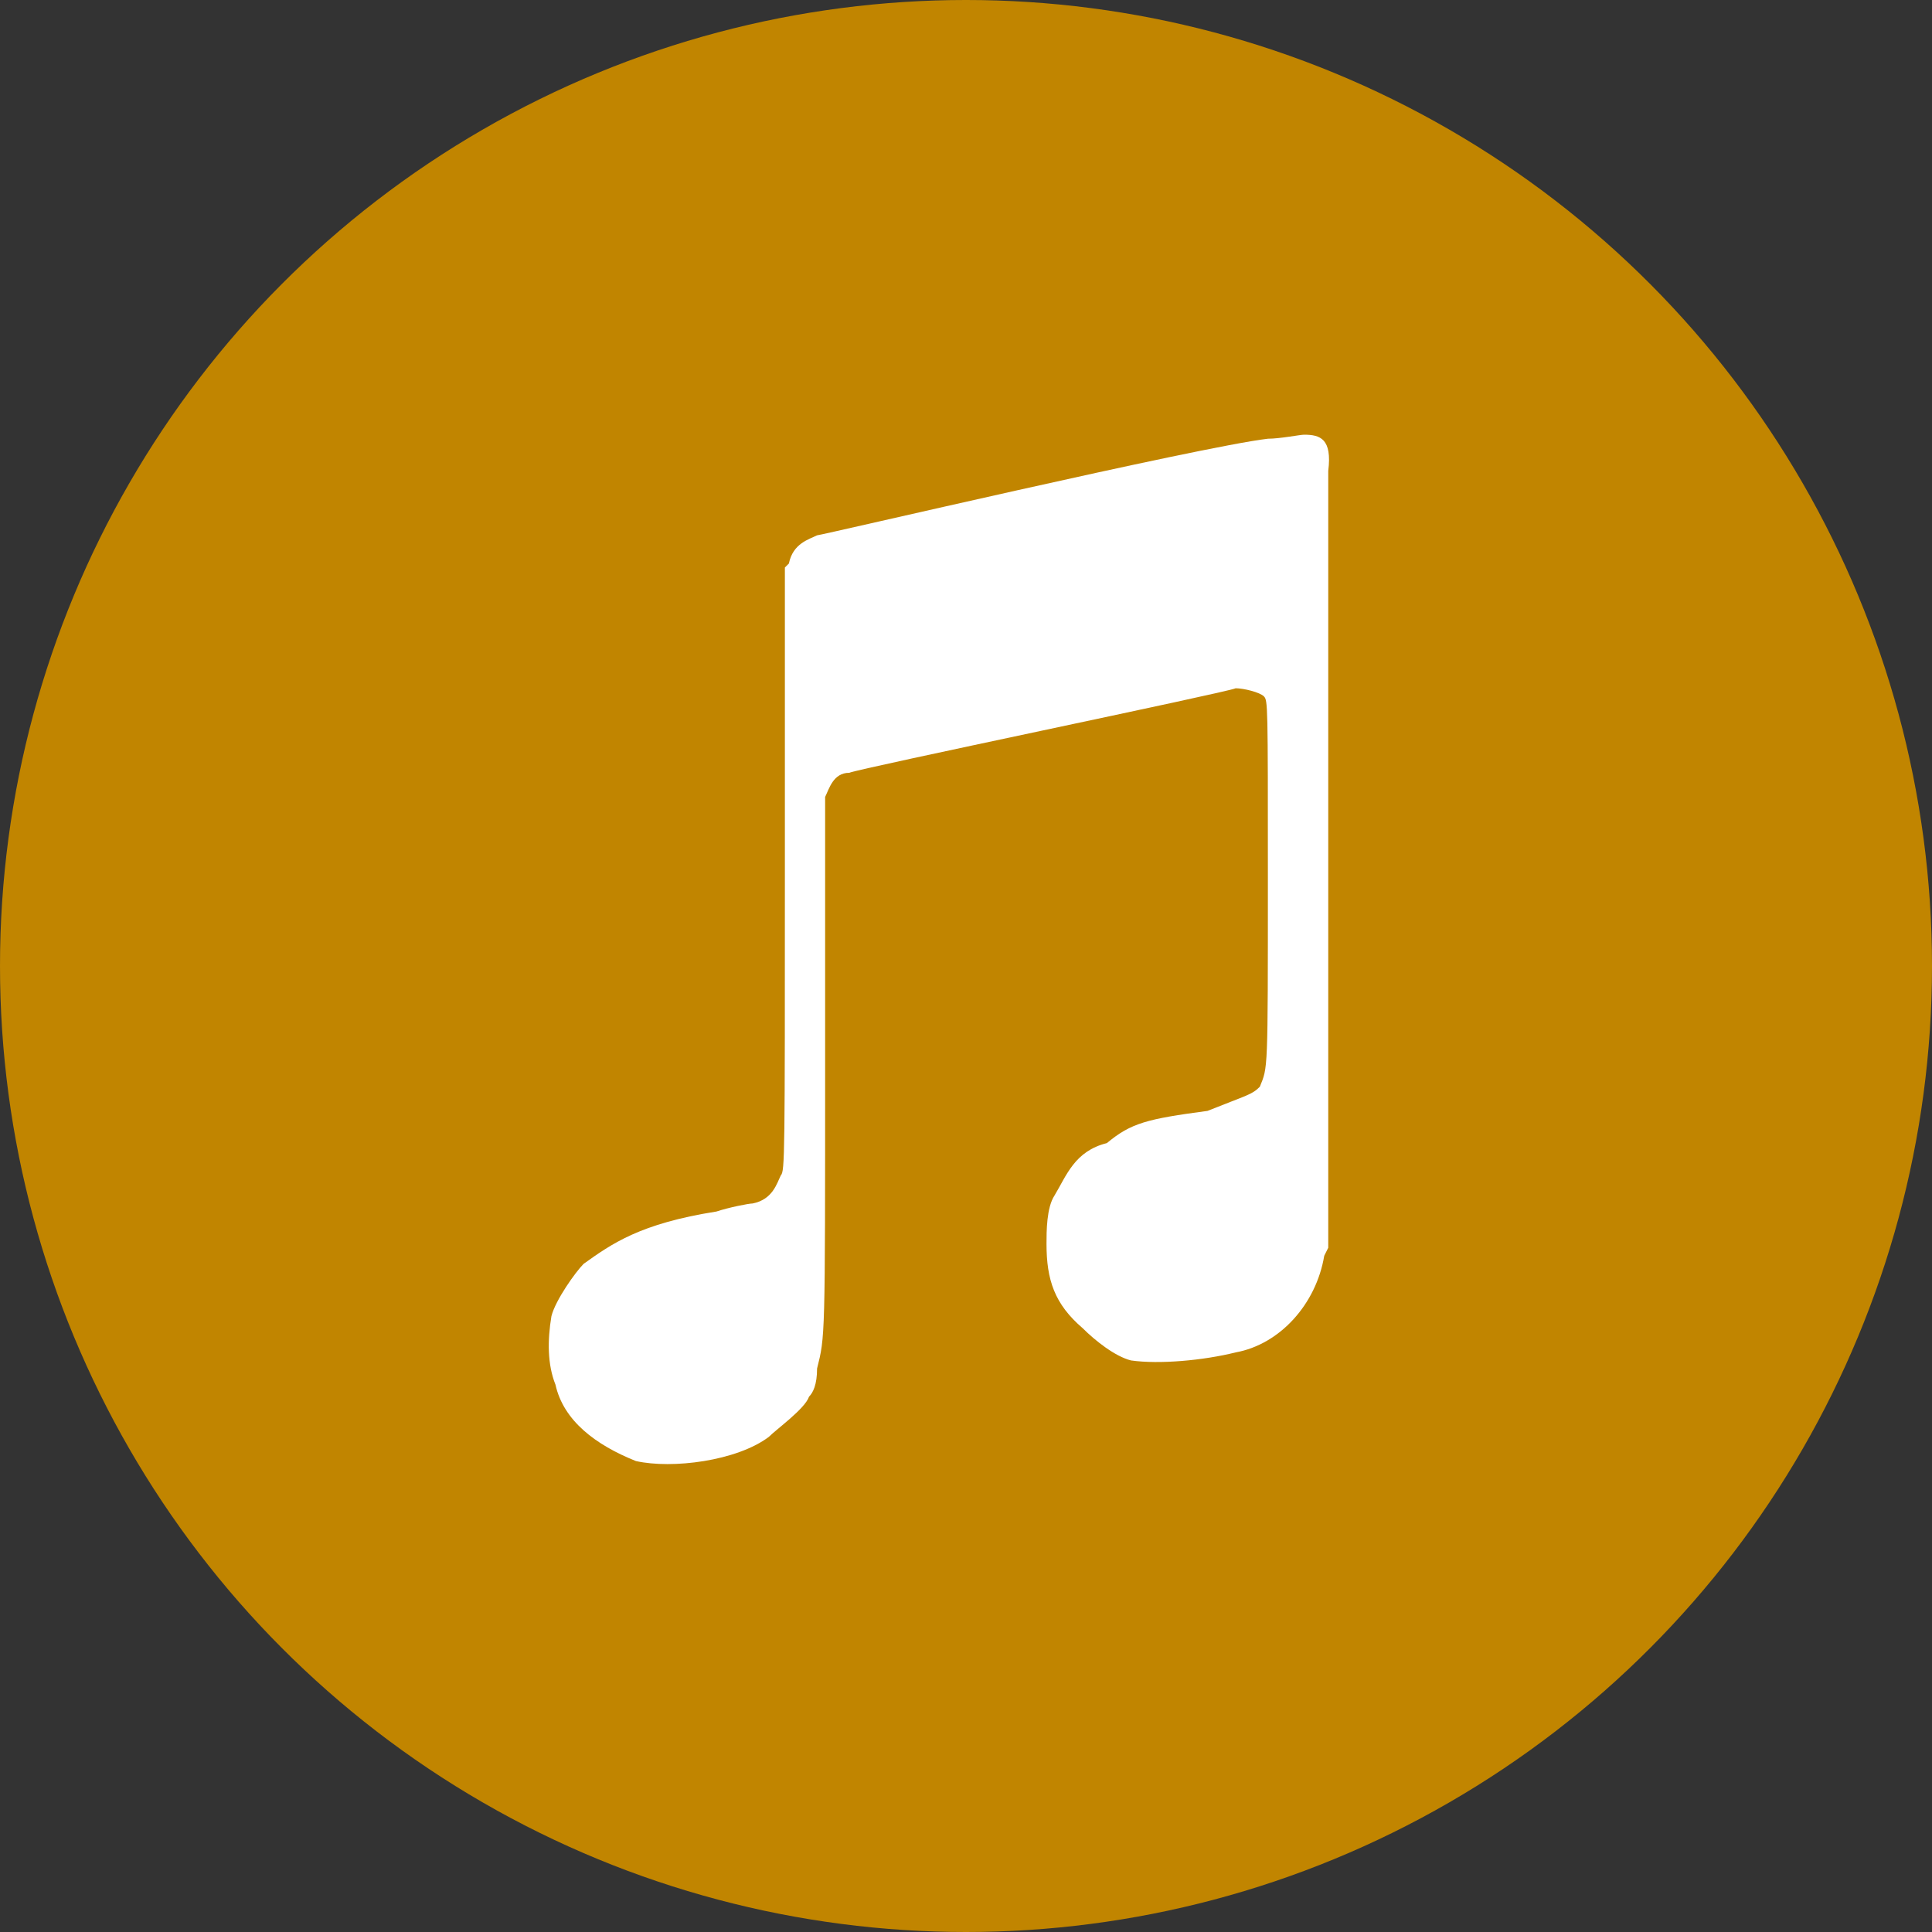
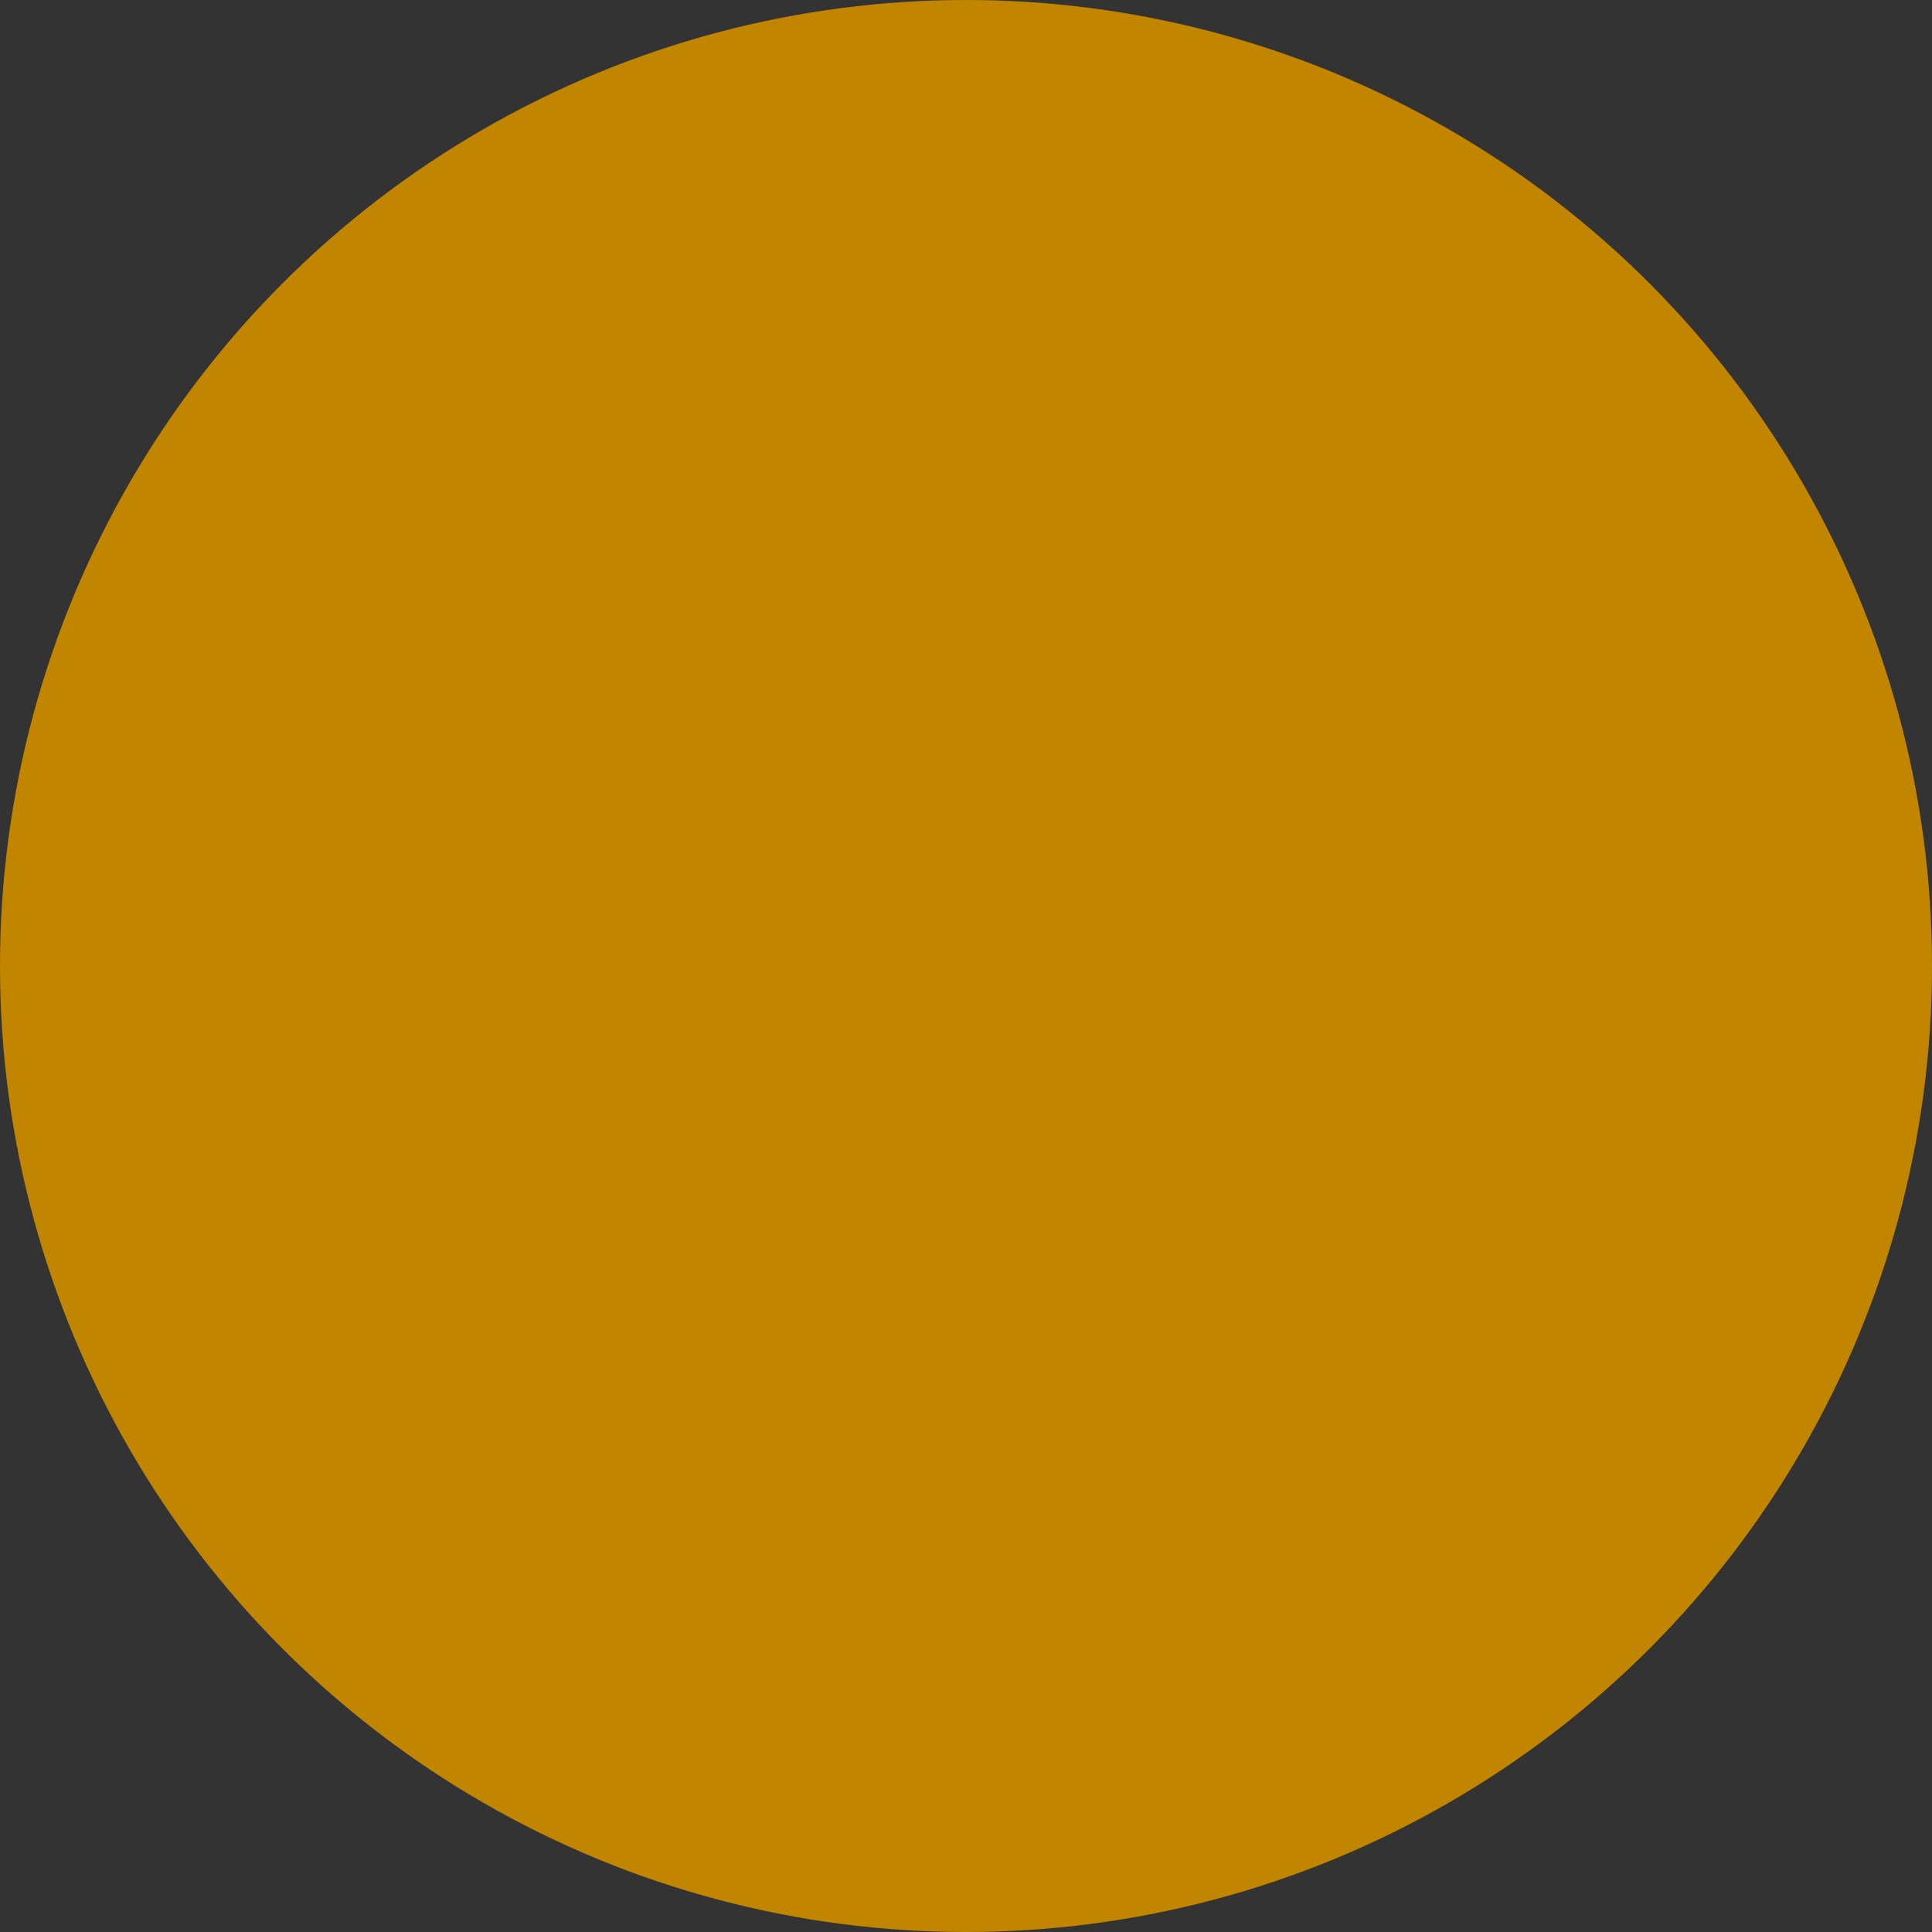
<svg xmlns="http://www.w3.org/2000/svg" version="1.1" id="Layer_1" x="0px" y="0px" viewBox="0 0 48 48" style="enable-background:new 0 0 48 48;" xml:space="preserve">
  <rect x="0" y="0" width="48" height="48" fill="#333333" stroke="none" />
  <style type="text/css">
	.st0{fill:#C18500;}
	.st1{fill:#FFFFFF;}
	.st2{display:none;fill:#FFFFFF;}
	.st3{display:none;fill:none;stroke:#FFFFFF;stroke-width:2;stroke-miterlimit:10;}
</style>
  <circle class="st0" cx="24" cy="24" r="24" />
-   <path class="st1" d="M32.4,10.8c-0.1,0-0.6,0.1-0.9,0.1c-1.7,0.2-11.1,2.4-11.2,2.4c-0.2,0.1-0.6,0.2-0.7,0.7l-0.1,0.1v7.5  c0,7.1,0,7.5-0.1,7.6c-0.1,0.2-0.2,0.6-0.7,0.7c-0.1,0-0.6,0.1-0.9,0.2c-1.9,0.3-2.6,0.8-3.3,1.3c-0.2,0.2-0.7,0.9-0.8,1.3  c-0.1,0.6-0.1,1.2,0.1,1.7c0.2,0.9,1,1.5,2,1.9c0.9,0.2,2.5,0,3.3-0.6c0.2-0.2,0.9-0.7,1-1c0.1-0.1,0.2-0.3,0.2-0.7  c0.2-0.8,0.2-0.7,0.2-7.6c0-4.6,0-6.5,0-6.6c0.1-0.2,0.2-0.6,0.6-0.6c0.2-0.1,9.4-2,9.6-2.1c0.2,0,0.6,0.1,0.7,0.2  c0.1,0.1,0.1,0.2,0.1,4.5c0,4.9,0,4.7-0.2,5.2c-0.2,0.2-0.3,0.2-1.3,0.6c-1.5,0.2-1.9,0.3-2.5,0.8c-0.8,0.2-1,0.8-1.3,1.3  c-0.2,0.3-0.2,0.9-0.2,1.2c0,0.9,0.2,1.5,0.9,2.1c0.3,0.3,0.8,0.7,1.2,0.8c0.7,0.1,1.8,0,2.6-0.2c1.1-0.2,2-1.2,2.2-2.4L33,31v-9.5  c0-7.2,0-9.6,0-9.8C33.1,10.9,32.8,10.8,32.4,10.8z" />
  <path class="st2" d="M31.5,12c-0.1,0-0.5,0.1-0.8,0.1c-1.5,0.2-10.1,2.2-10.2,2.2c-0.2,0.1-0.5,0.2-0.6,0.6L19.8,15v6.8  c0,6.4,0,6.8-0.1,6.9c-0.1,0.2-0.2,0.5-0.6,0.6c-0.1,0-0.5,0.1-0.8,0.2c-1.7,0.3-2.4,0.7-3,1.2c-0.2,0.2-0.6,0.8-0.7,1.2  c-0.1,0.5-0.1,1.1,0.1,1.5c0.2,0.8,0.9,1.4,1.8,1.7c0.8,0.2,2.3,0,3-0.5c0.2-0.2,0.8-0.6,0.9-0.9c0.1-0.1,0.2-0.3,0.2-0.6  c0.2-0.7,0.2-0.6,0.2-6.9c0-4.2,0-5.9,0-6c0.1-0.2,0.2-0.5,0.5-0.5c0.2-0.1,8.5-1.8,8.7-1.9c0.2,0,0.5,0.1,0.6,0.2s0.1,0.2,0.1,4.1  c0,4.4,0,4.3-0.2,4.7c-0.2,0.2-0.3,0.2-1.2,0.5c-1.4,0.2-1.7,0.3-2.3,0.7c-0.7,0.2-0.9,0.7-1.2,1.2c-0.2,0.3-0.2,0.8-0.2,1.1  c0,0.8,0.2,1.4,0.8,1.9c0.3,0.3,0.7,0.6,1.1,0.7c0.6,0.1,1.6,0,2.4-0.2c1-0.2,1.8-1.1,2-2.2l0.1-0.2v-8.6c0-6.5,0-8.7,0-8.9  C32.1,12.1,31.9,12,31.5,12z" />
-   <ellipse class="st3" cx="24.2" cy="23.8" rx="17.9" ry="18.6" />
</svg>